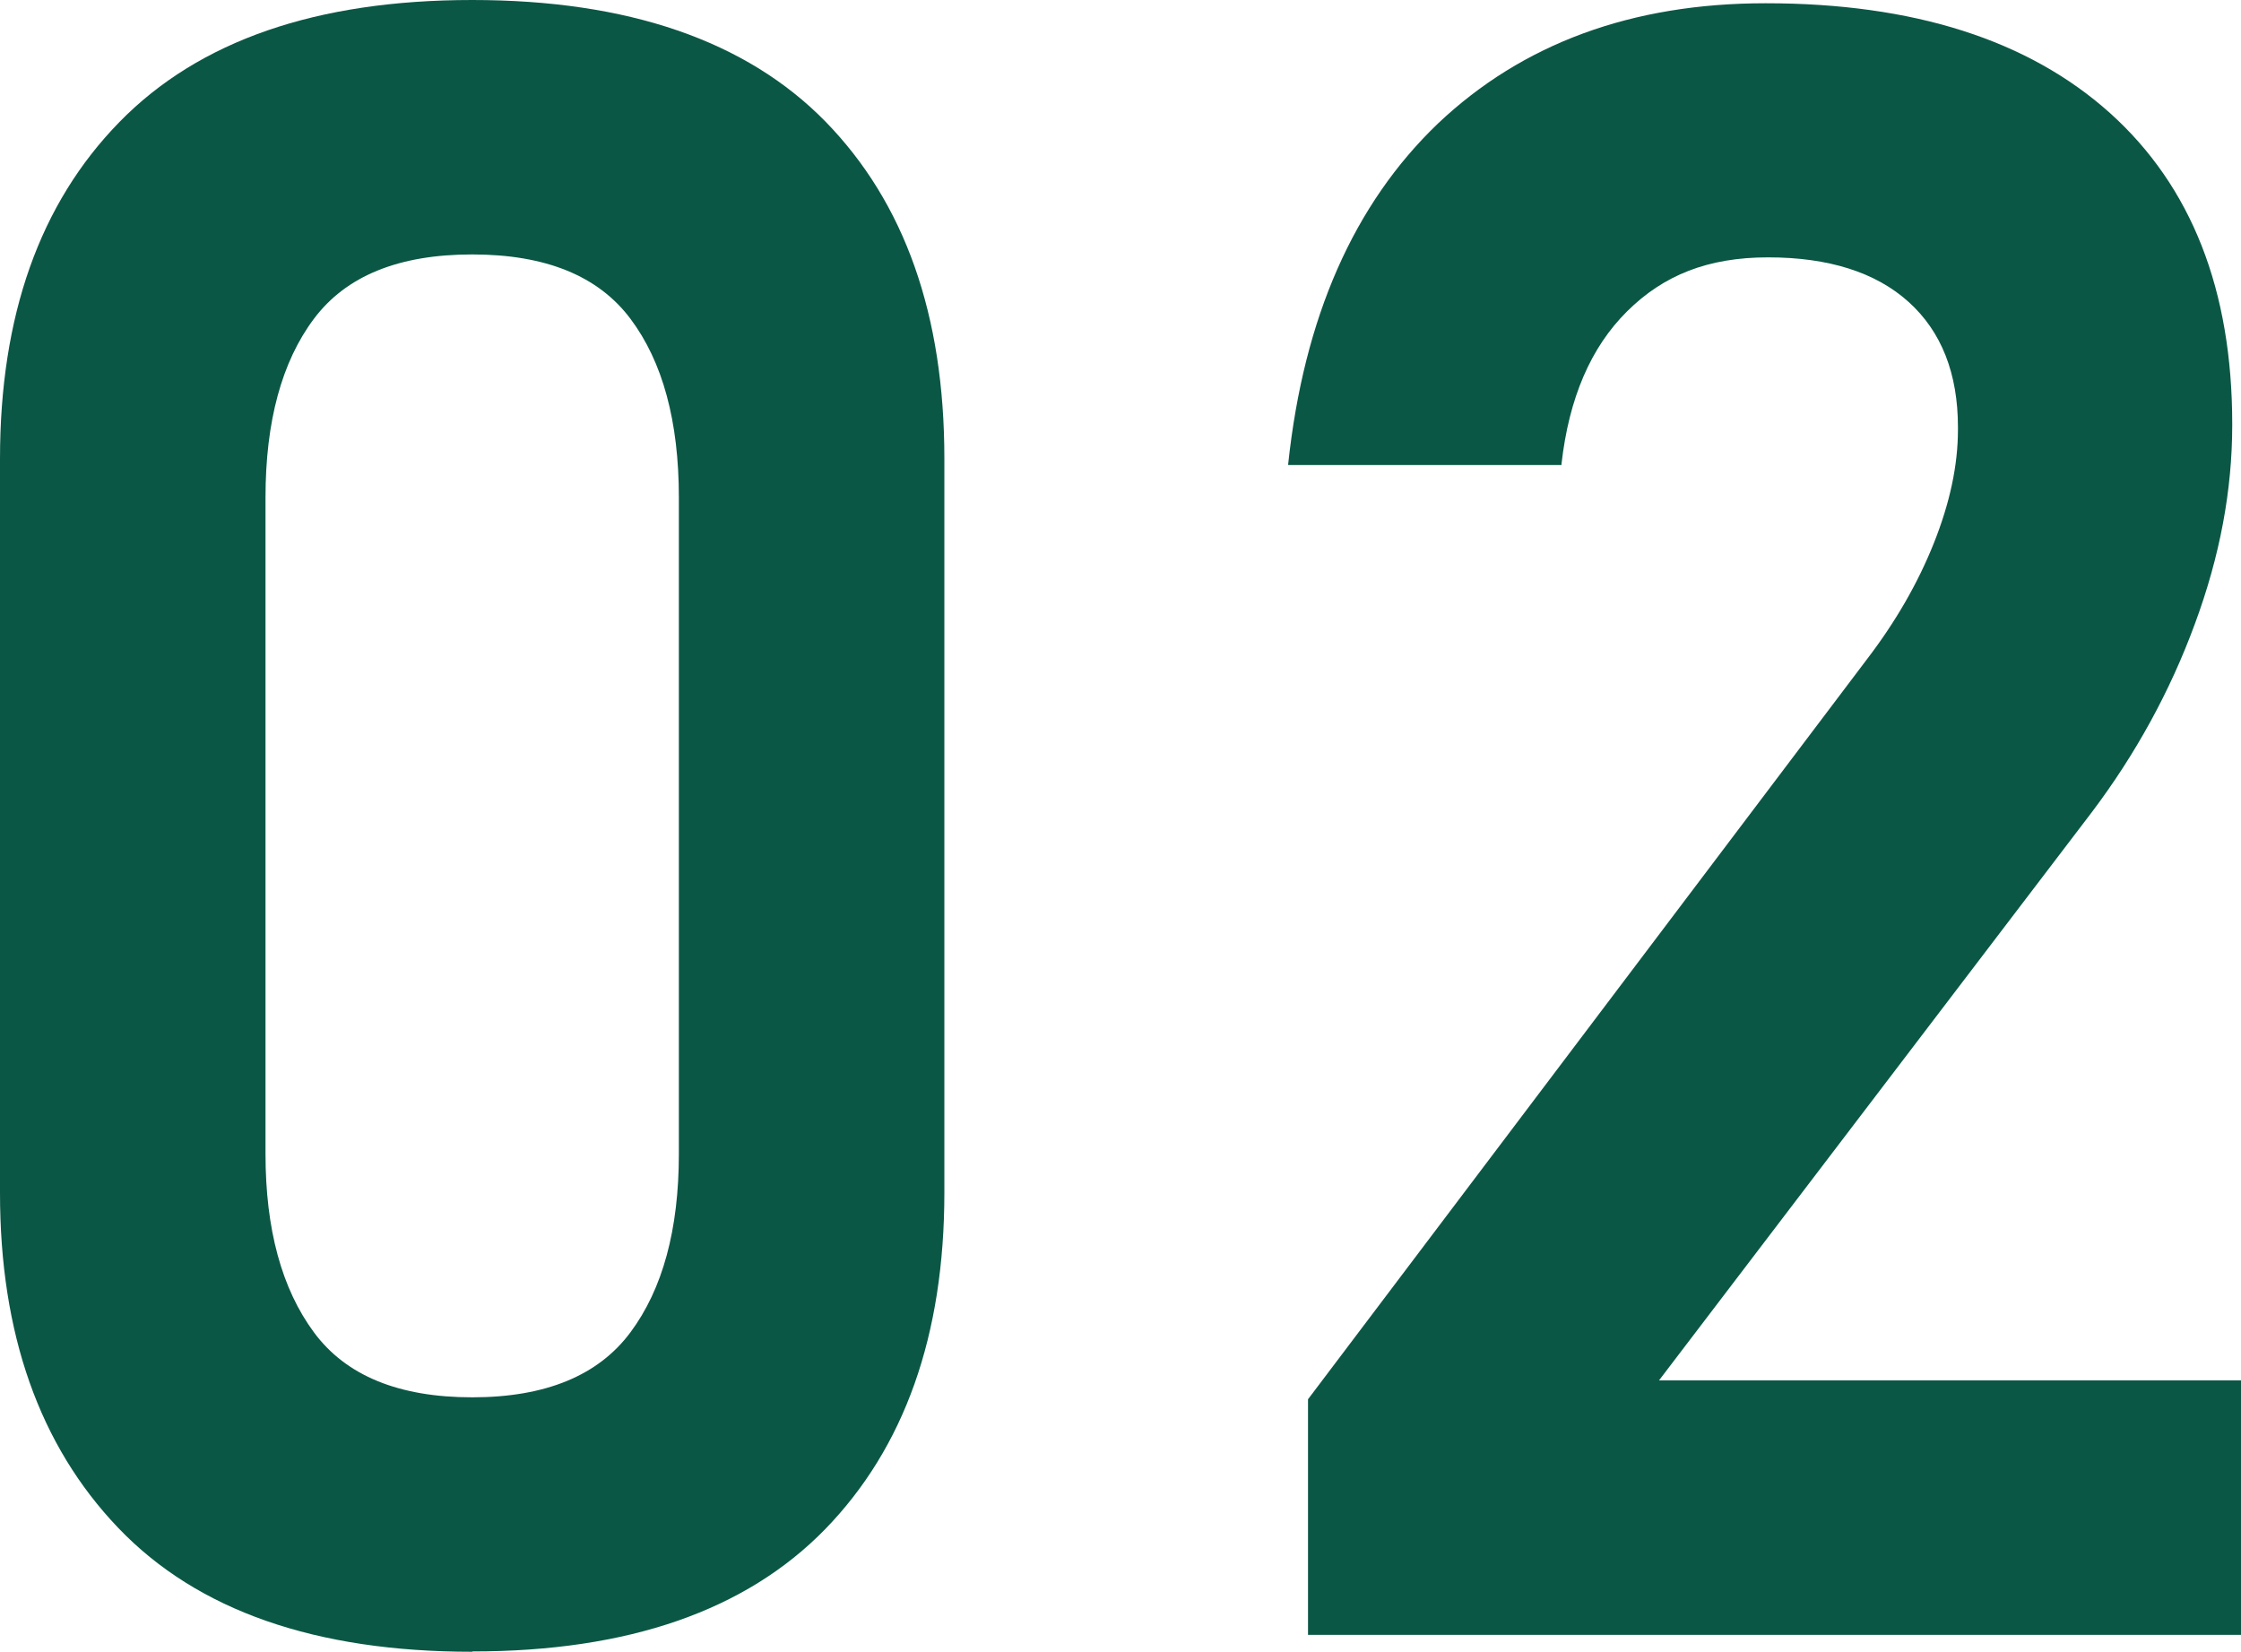
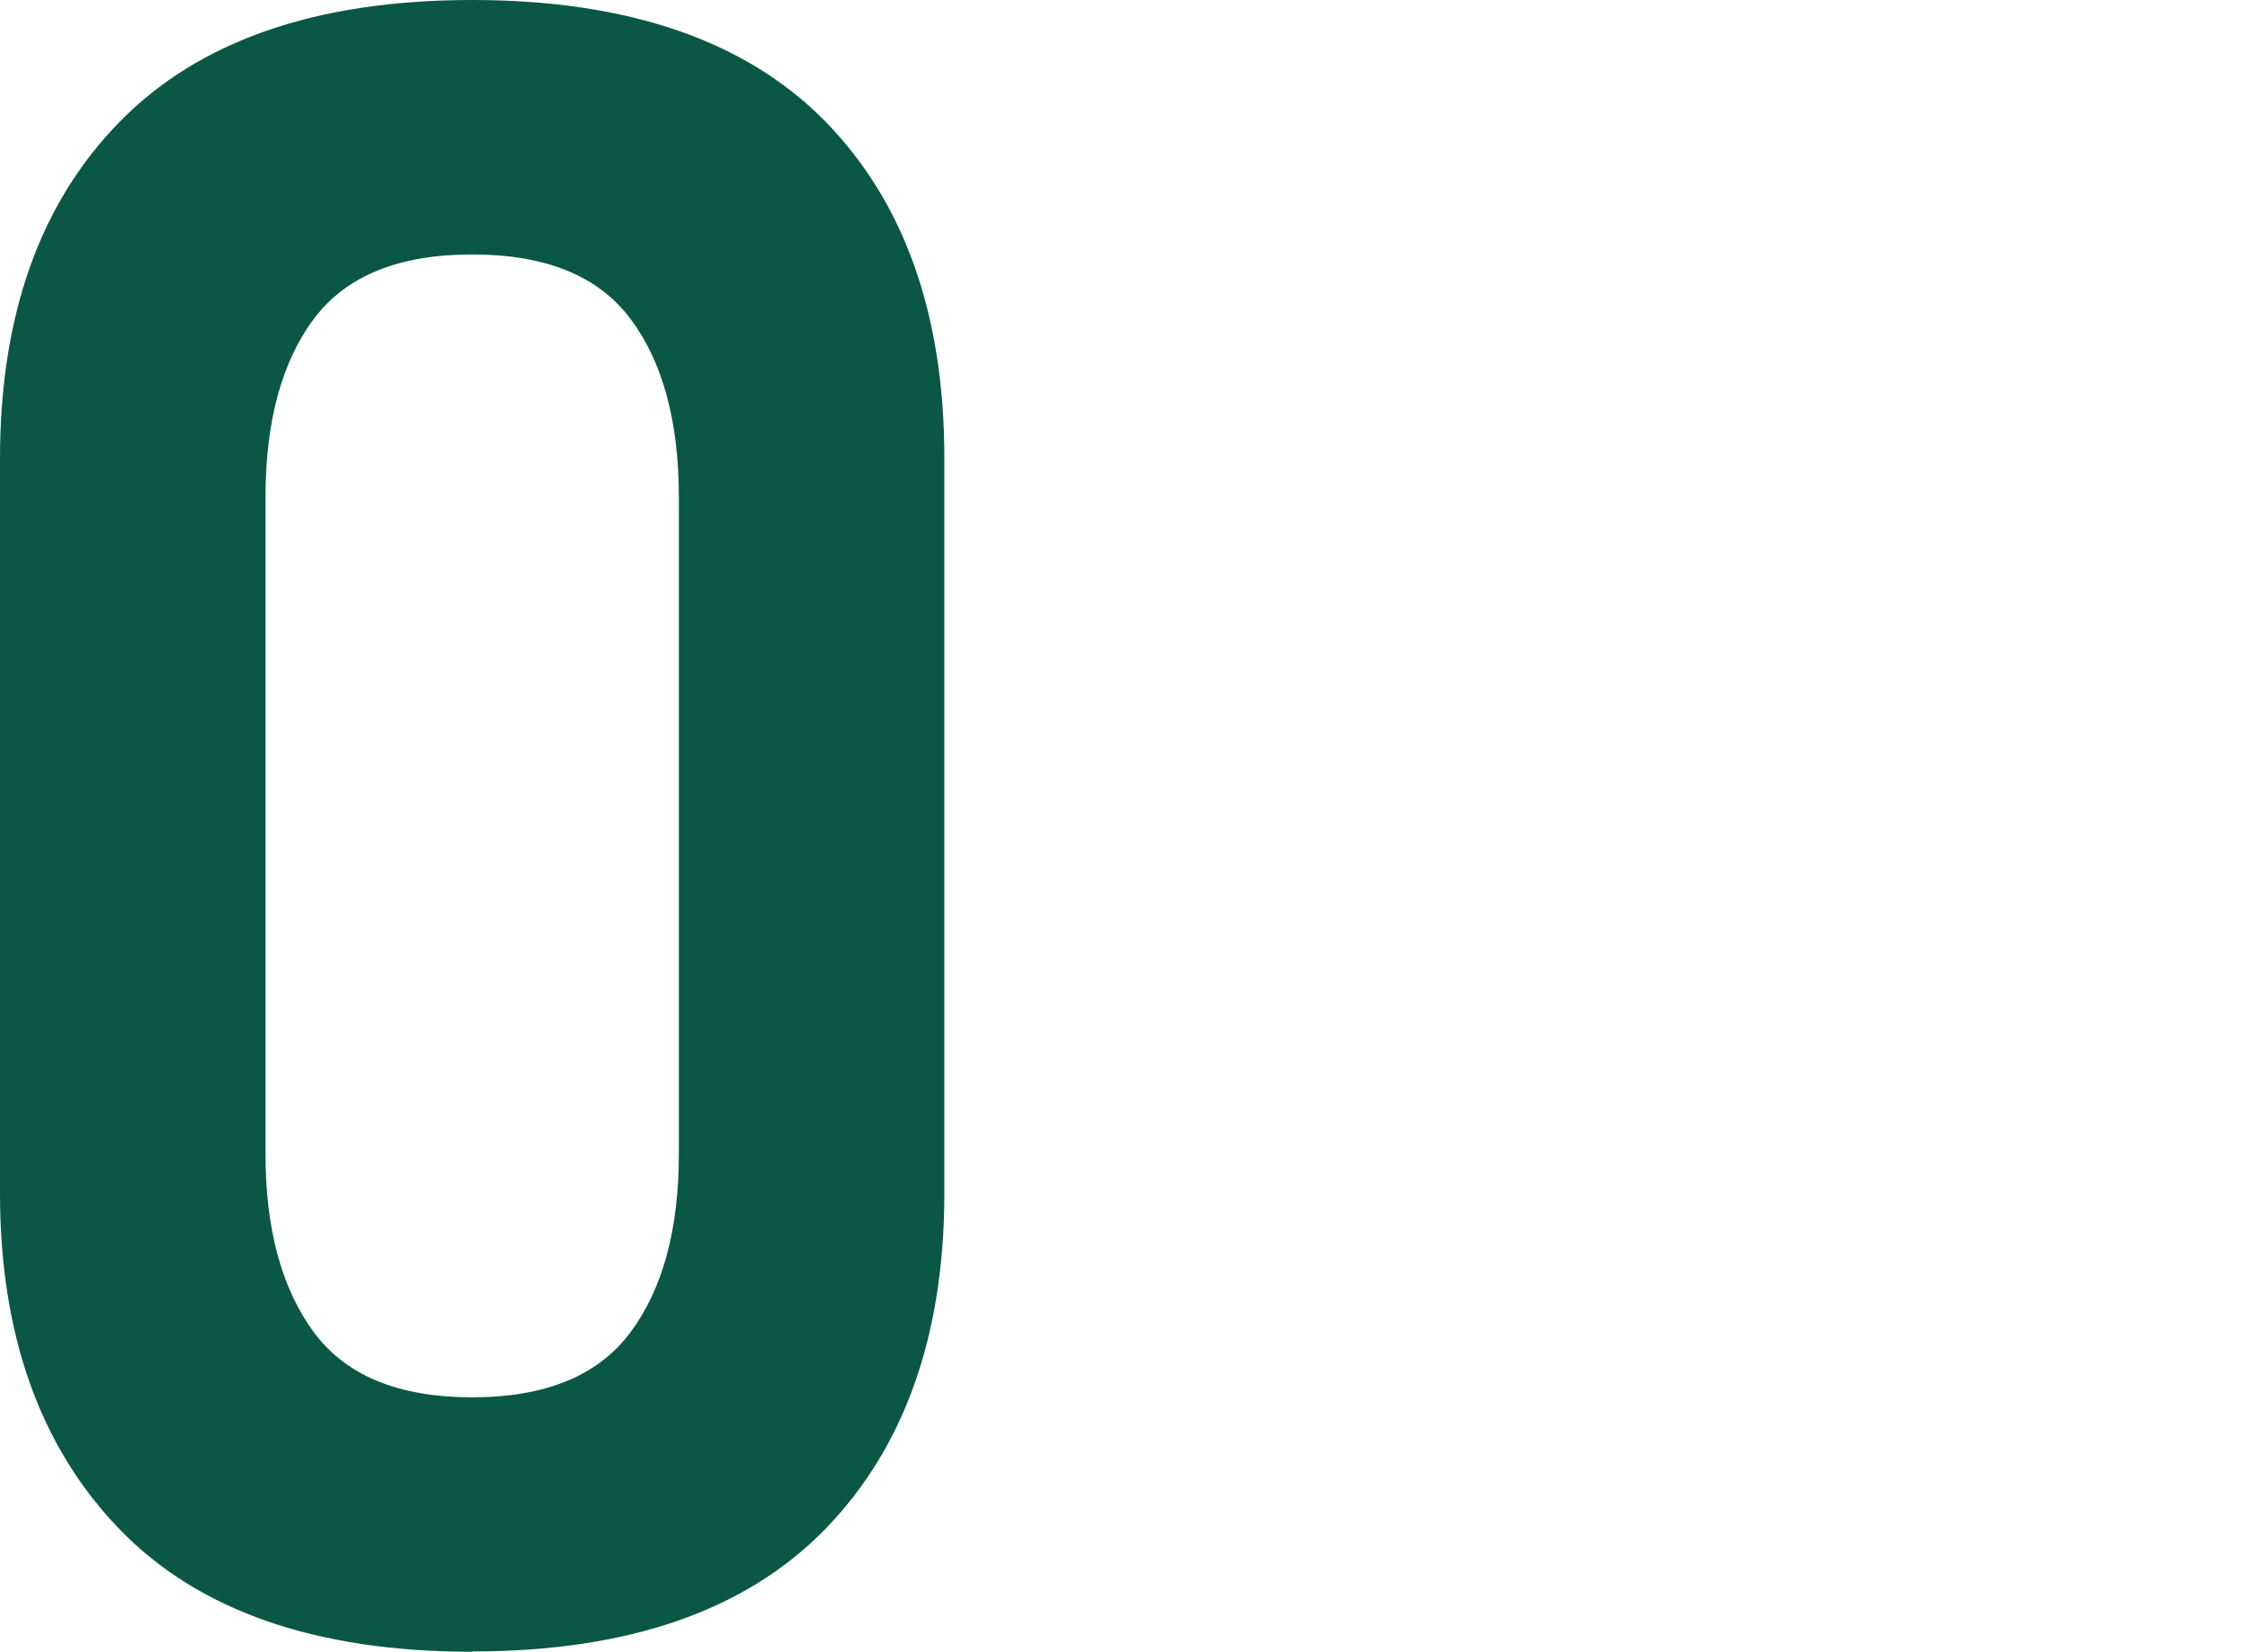
<svg xmlns="http://www.w3.org/2000/svg" id="_レイヤー_2" data-name="レイヤー_2" width="68.96" height="50.83" viewBox="0 0 68.96 50.83">
  <defs>
    <style>
      .cls-1 {
        fill: #0b5745;
      }
    </style>
  </defs>
  <g id="_レイヤー_4" data-name="レイヤー_4">
    <g>
      <path class="cls-1" d="M14.53,50.83c-4.83,0-8.46-1.27-10.89-3.81-2.43-2.54-3.64-5.98-3.64-10.31V14.12C0,9.72,1.22,6.27,3.67,3.76,6.12,1.25,9.74,0,14.53,0s8.43,1.25,10.87,3.74c2.44,2.5,3.66,5.95,3.66,10.37v22.59c0,4.4-1.23,7.85-3.67,10.36-2.45,2.51-6.07,3.76-10.85,3.76ZM14.53,43c2.26,0,3.88-.67,4.87-2s1.49-3.16,1.49-5.49V15.31c0-2.35-.5-4.18-1.49-5.5-.99-1.32-2.61-1.98-4.87-1.98s-3.88.66-4.87,1.98c-.99,1.32-1.49,3.16-1.49,5.5v20.2c0,2.32.5,4.15,1.49,5.49s2.62,2,4.87,2Z" />
-       <path class="cls-1" d="M40.25,50.31v-7.25l17.19-22.76c.89-1.16,1.58-2.36,2.07-3.59s.74-2.39.74-3.49v-.07c0-1.66-.51-2.95-1.52-3.86-1.01-.91-2.46-1.37-4.32-1.37s-3.22.55-4.34,1.66c-1.12,1.11-1.79,2.67-2.02,4.7v.03h-8.41v-.03c.48-4.51,2.02-8,4.61-10.48C46.85,1.34,50.21.1,54.33.1c4.56,0,8.09,1.13,10.6,3.38,2.51,2.26,3.76,5.45,3.76,9.57v.03c0,2.01-.38,4.04-1.15,6.12-.76,2.07-1.82,4-3.16,5.78l-13.33,17.5h17.91v7.83h-28.71Z" />
    </g>
  </g>
</svg>